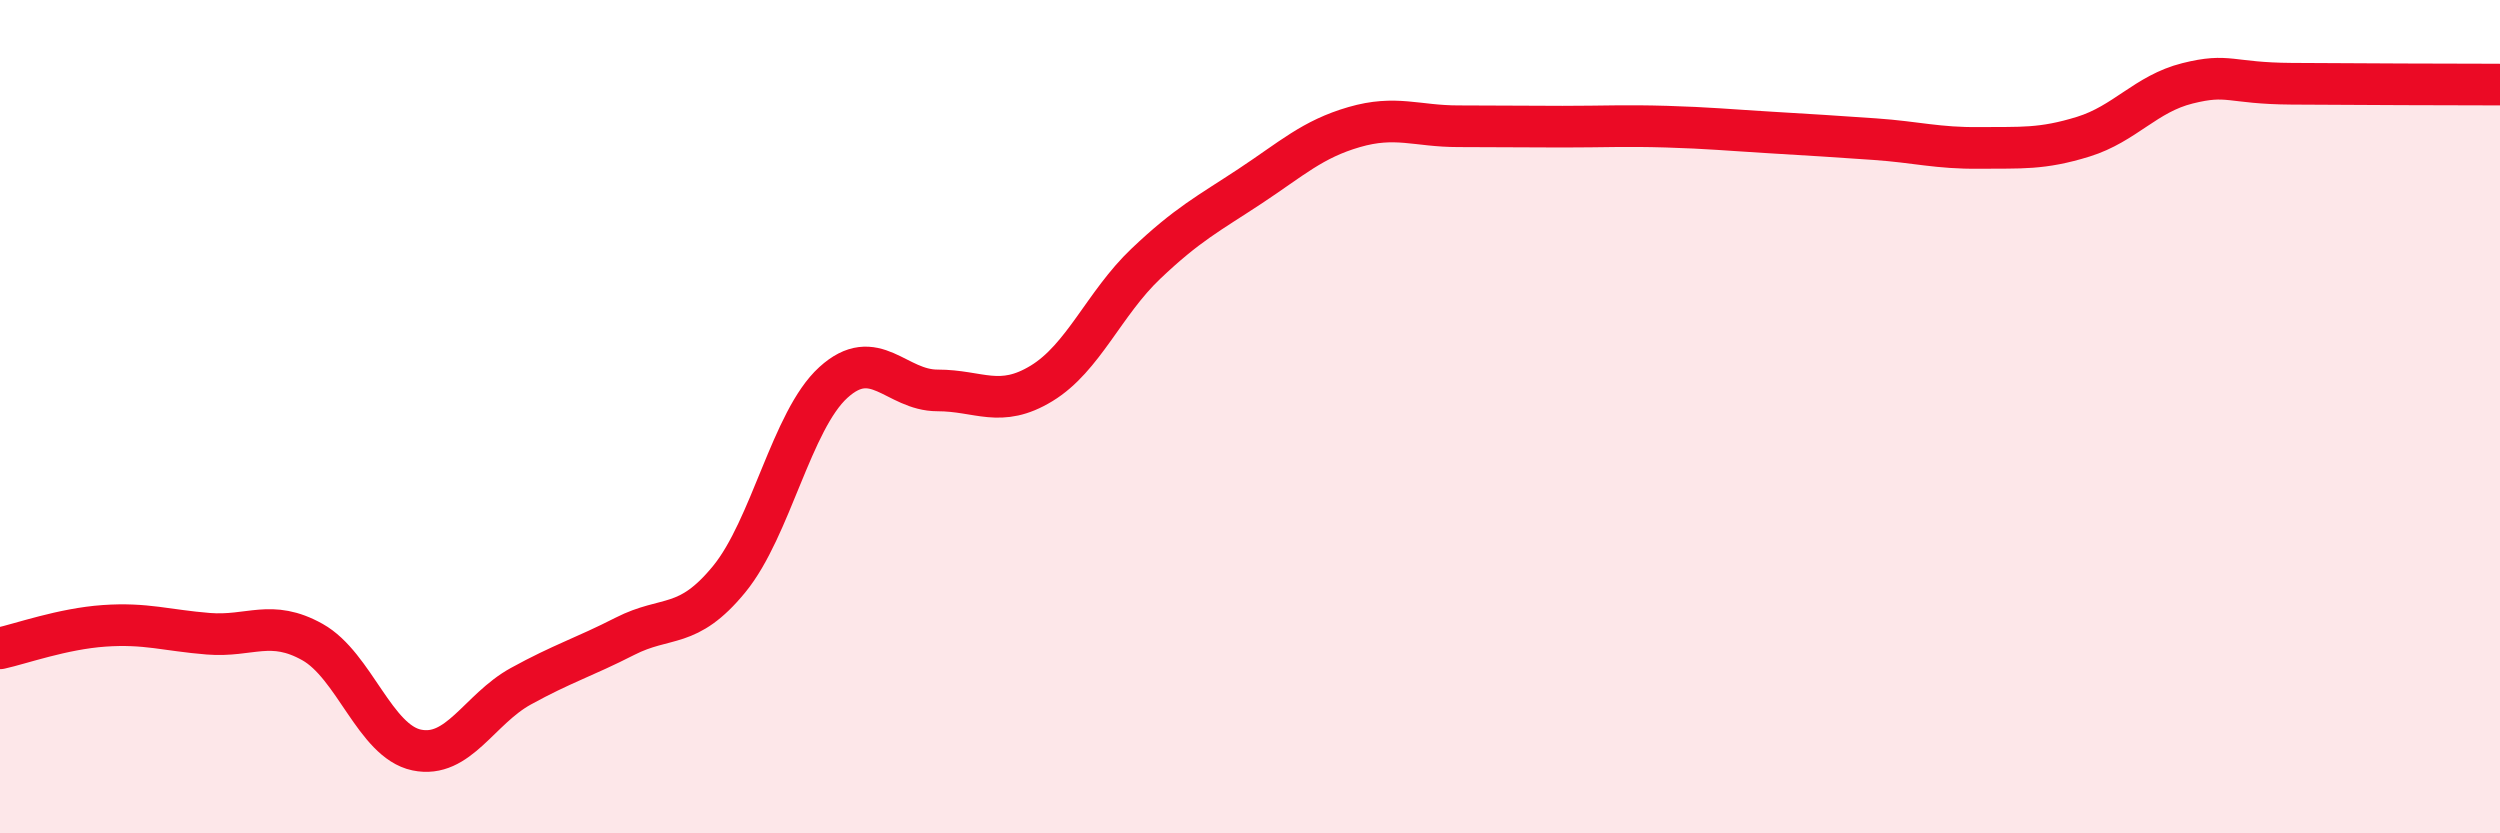
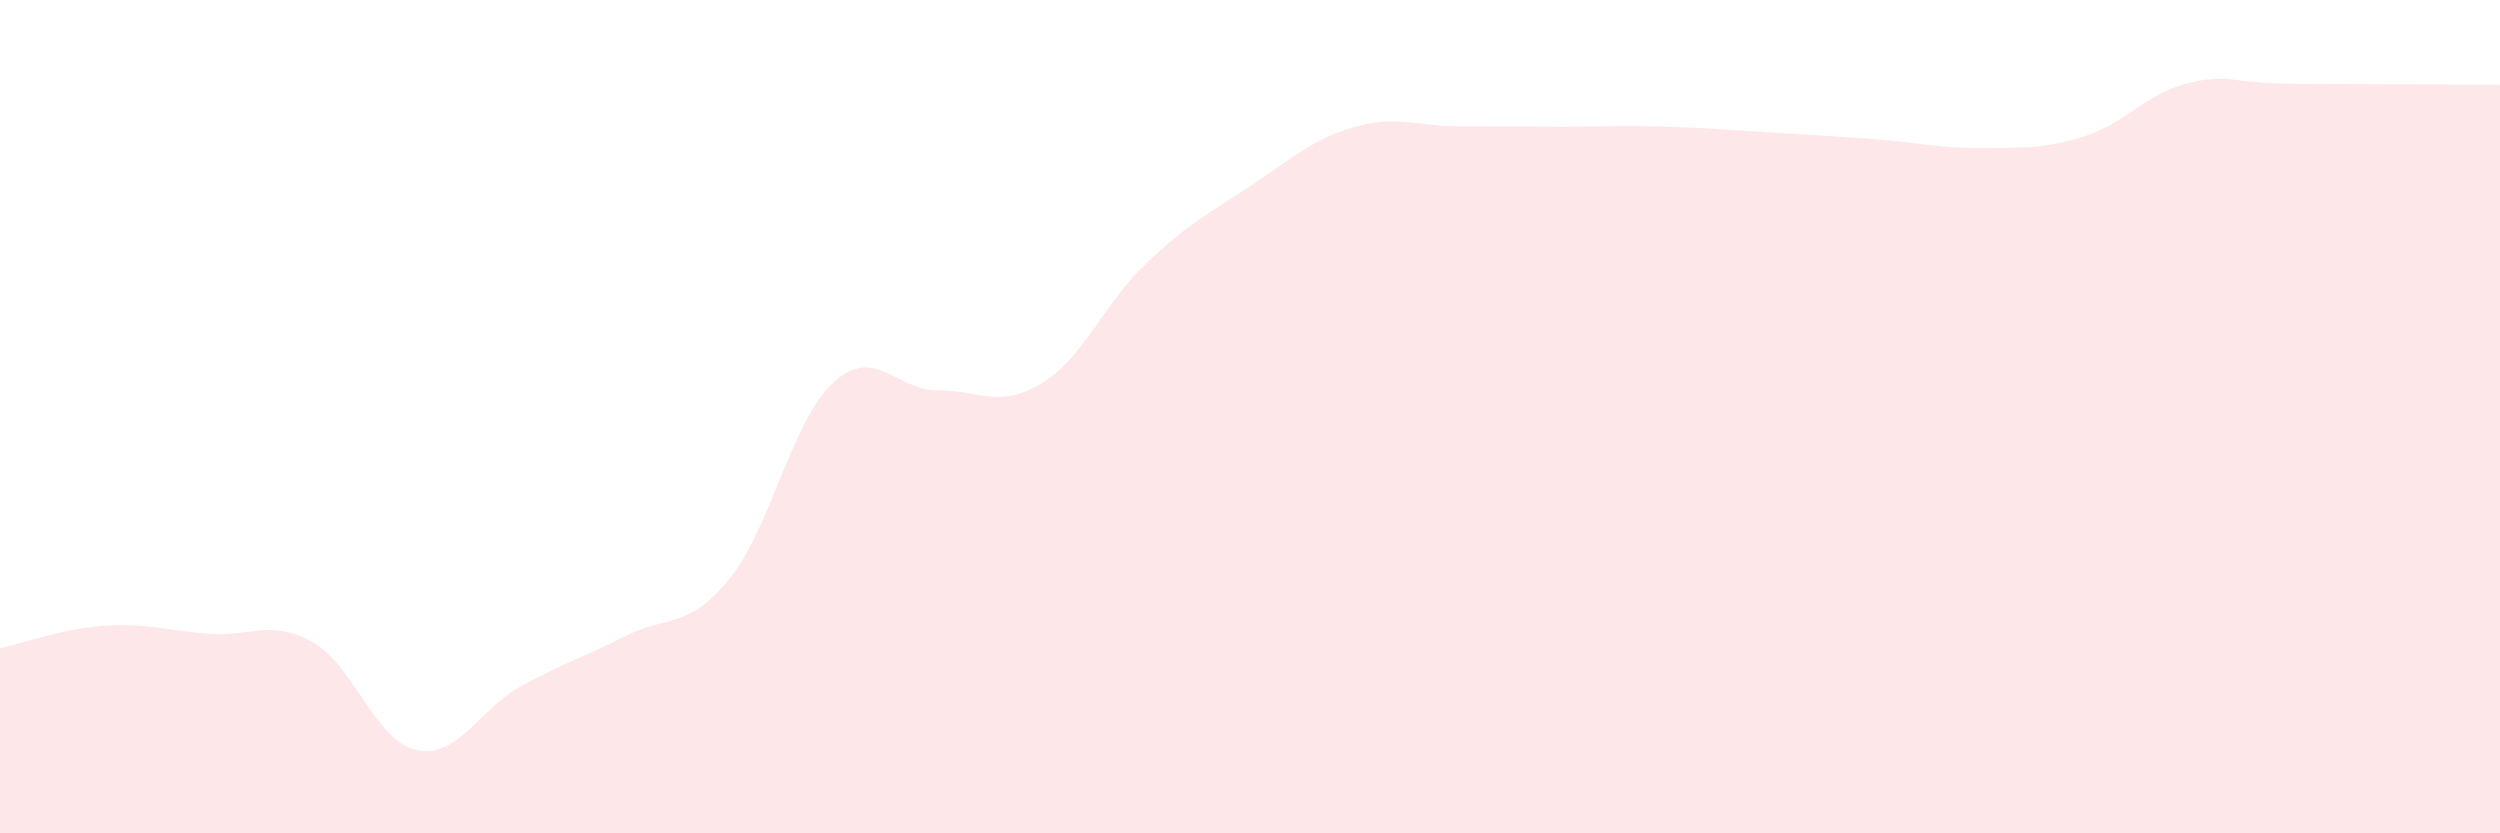
<svg xmlns="http://www.w3.org/2000/svg" width="60" height="20" viewBox="0 0 60 20">
  <path d="M 0,15.56 C 0.5,15.45 1.5,15.09 2.5,15.02 C 3.5,14.95 4,15.13 5,15.21 C 6,15.29 6.5,14.85 7.5,15.41 C 8.5,15.97 9,17.79 10,18 C 11,18.21 11.5,17.02 12.5,16.47 C 13.5,15.92 14,15.78 15,15.27 C 16,14.76 16.5,15.12 17.5,13.9 C 18.5,12.68 19,10.09 20,9.18 C 21,8.27 21.5,9.37 22.5,9.37 C 23.5,9.37 24,9.81 25,9.2 C 26,8.59 26.5,7.28 27.5,6.33 C 28.5,5.38 29,5.13 30,4.47 C 31,3.81 31.5,3.34 32.5,3.05 C 33.5,2.76 34,3.03 35,3.03 C 36,3.03 36.5,3.04 37.5,3.04 C 38.5,3.04 39,3.01 40,3.04 C 41,3.07 41.5,3.12 42.5,3.18 C 43.5,3.24 44,3.27 45,3.34 C 46,3.41 46.5,3.56 47.5,3.55 C 48.5,3.54 49,3.59 50,3.28 C 51,2.97 51.5,2.25 52.5,2 C 53.5,1.75 53.5,2 55,2.01 C 56.5,2.02 59,2.03 60,2.03L60 20L0 20Z" fill="#EB0A25" opacity="0.1" stroke-linecap="round" stroke-linejoin="round" />
-   <path d="M 0,15.56 C 0.5,15.45 1.5,15.09 2.5,15.02 C 3.5,14.95 4,15.13 5,15.21 C 6,15.29 6.5,14.85 7.5,15.41 C 8.5,15.97 9,17.79 10,18 C 11,18.21 11.5,17.02 12.5,16.47 C 13.5,15.92 14,15.78 15,15.27 C 16,14.76 16.5,15.12 17.5,13.9 C 18.5,12.68 19,10.09 20,9.18 C 21,8.27 21.5,9.37 22.5,9.37 C 23.5,9.37 24,9.81 25,9.2 C 26,8.59 26.5,7.28 27.5,6.33 C 28.5,5.38 29,5.13 30,4.47 C 31,3.81 31.5,3.34 32.5,3.05 C 33.5,2.76 34,3.03 35,3.03 C 36,3.03 36.5,3.04 37.5,3.04 C 38.5,3.04 39,3.01 40,3.04 C 41,3.07 41.5,3.12 42.5,3.18 C 43.5,3.24 44,3.27 45,3.34 C 46,3.41 46.5,3.56 47.5,3.55 C 48.5,3.54 49,3.59 50,3.28 C 51,2.97 51.5,2.25 52.5,2 C 53.5,1.75 53.5,2 55,2.01 C 56.5,2.02 59,2.03 60,2.03" stroke="#EB0A25" stroke-width="1" fill="none" stroke-linecap="round" stroke-linejoin="round" />
</svg>